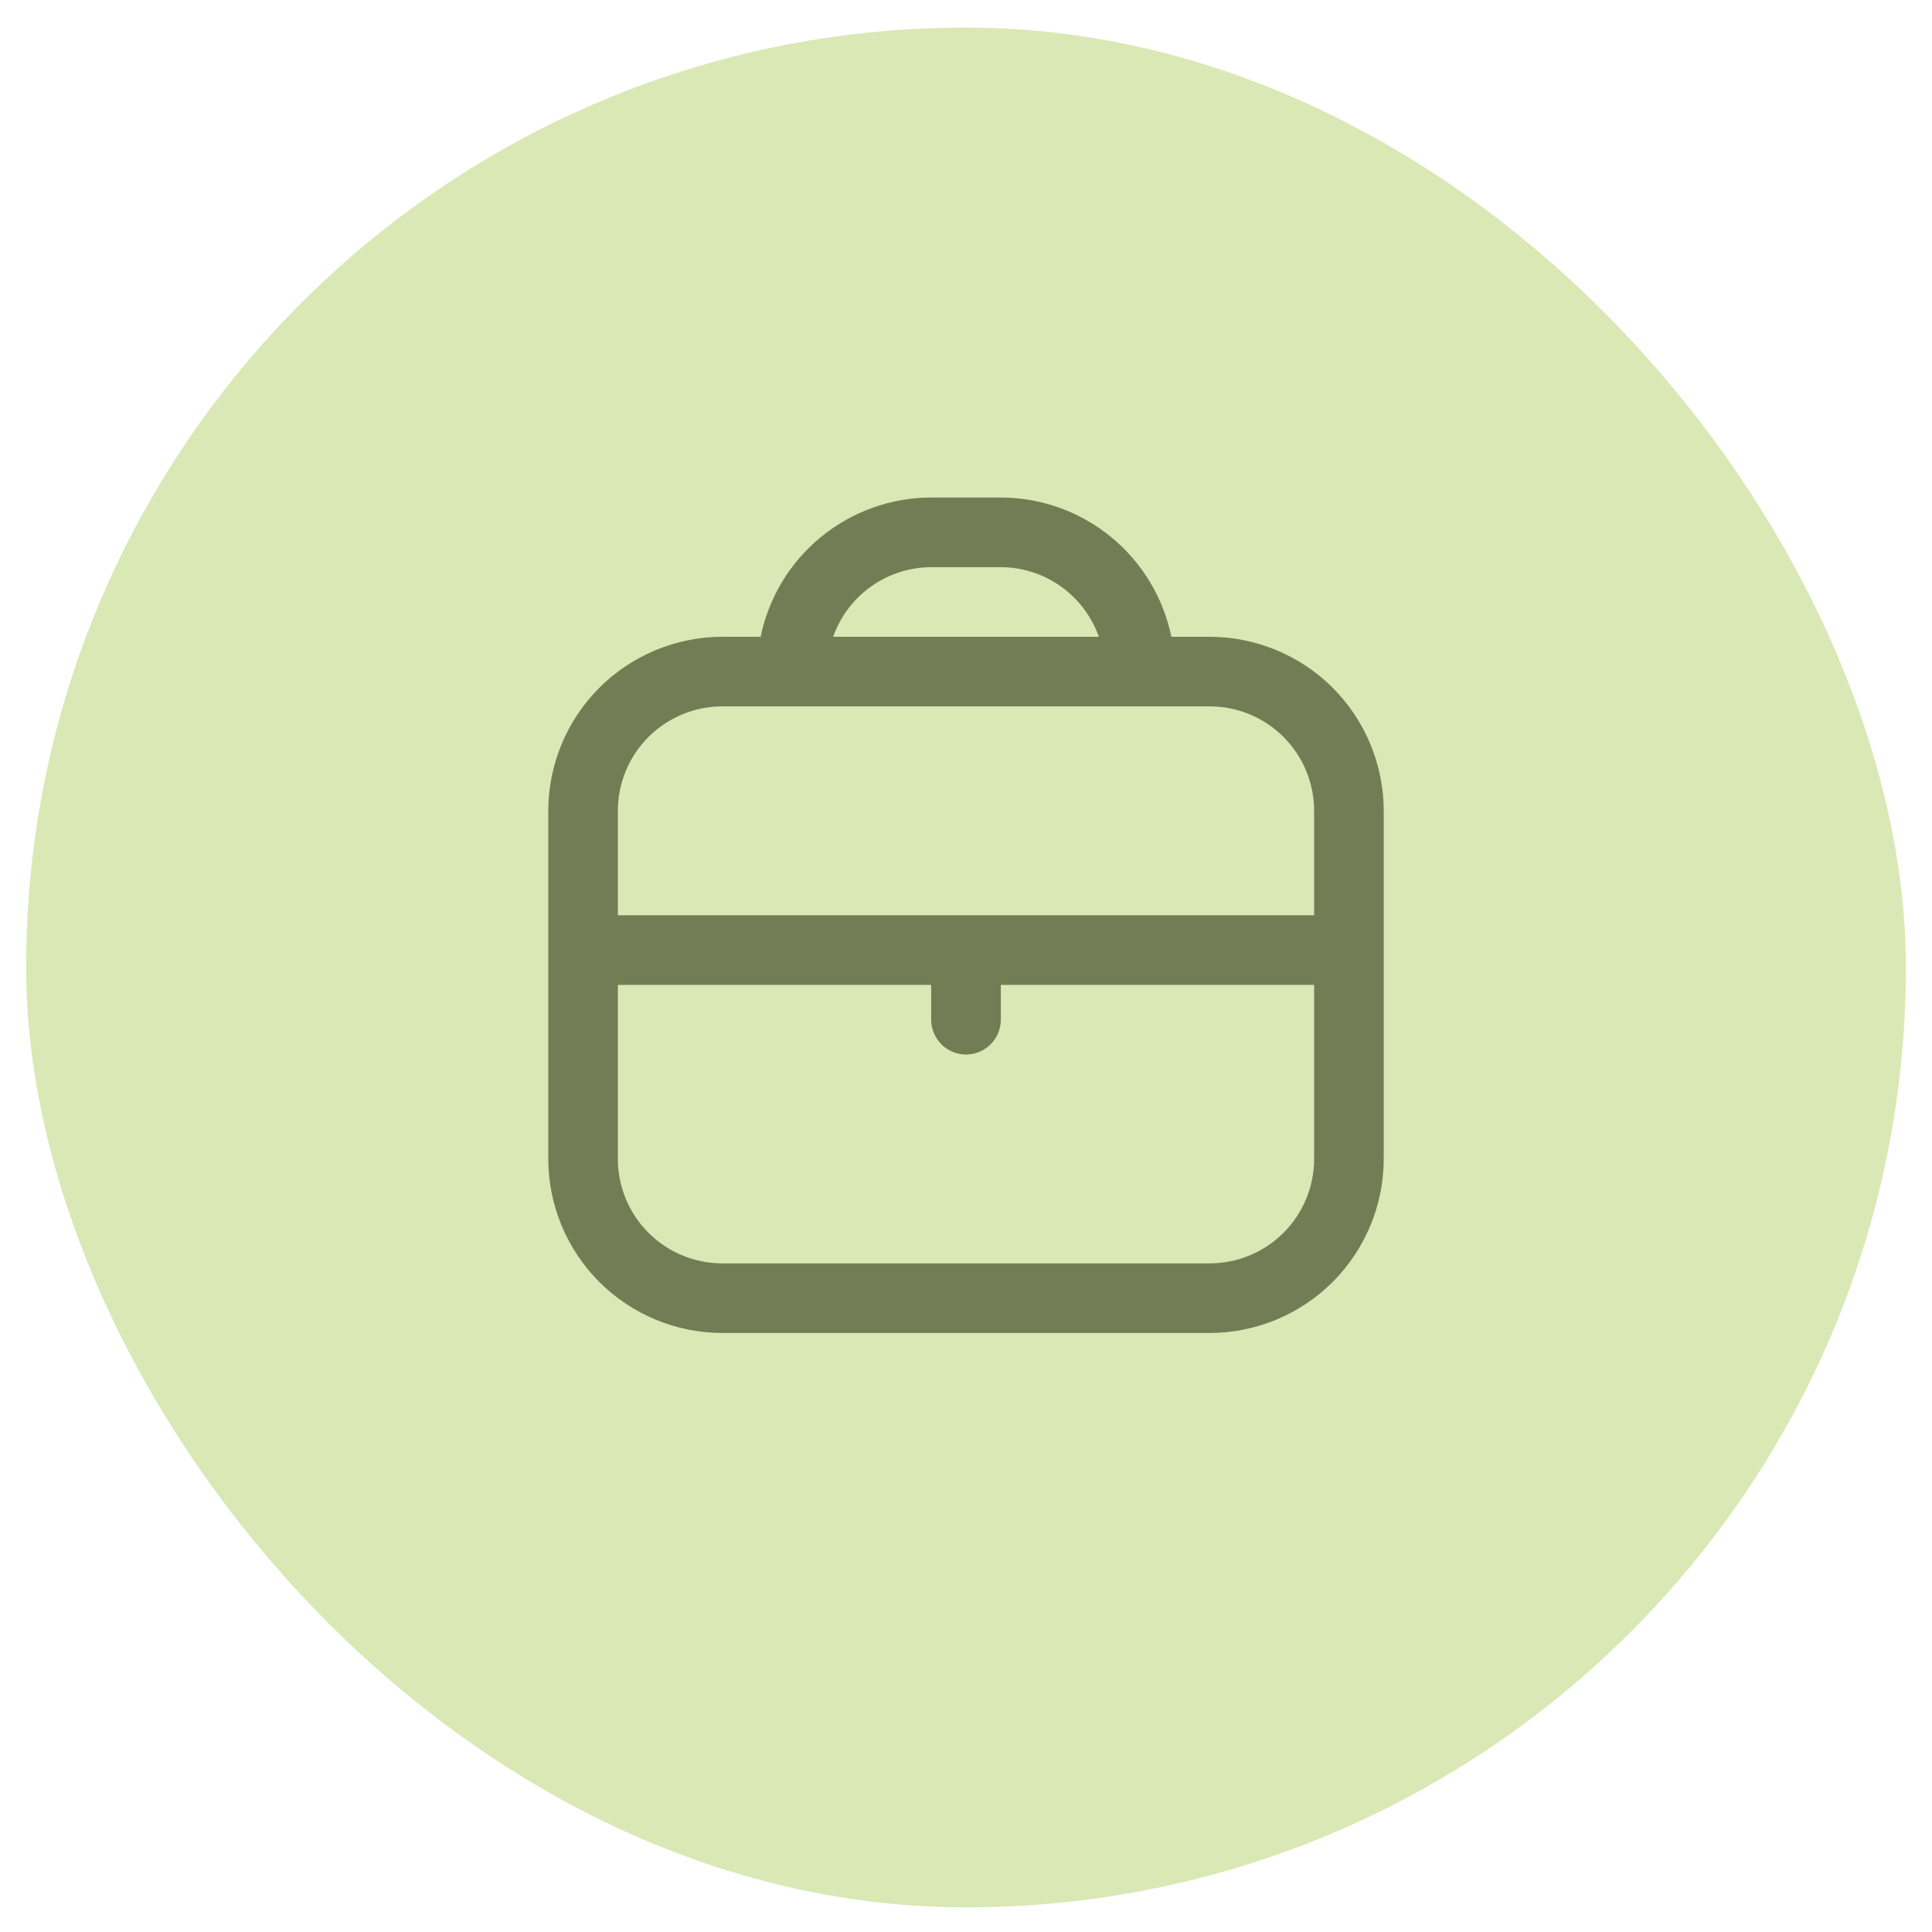
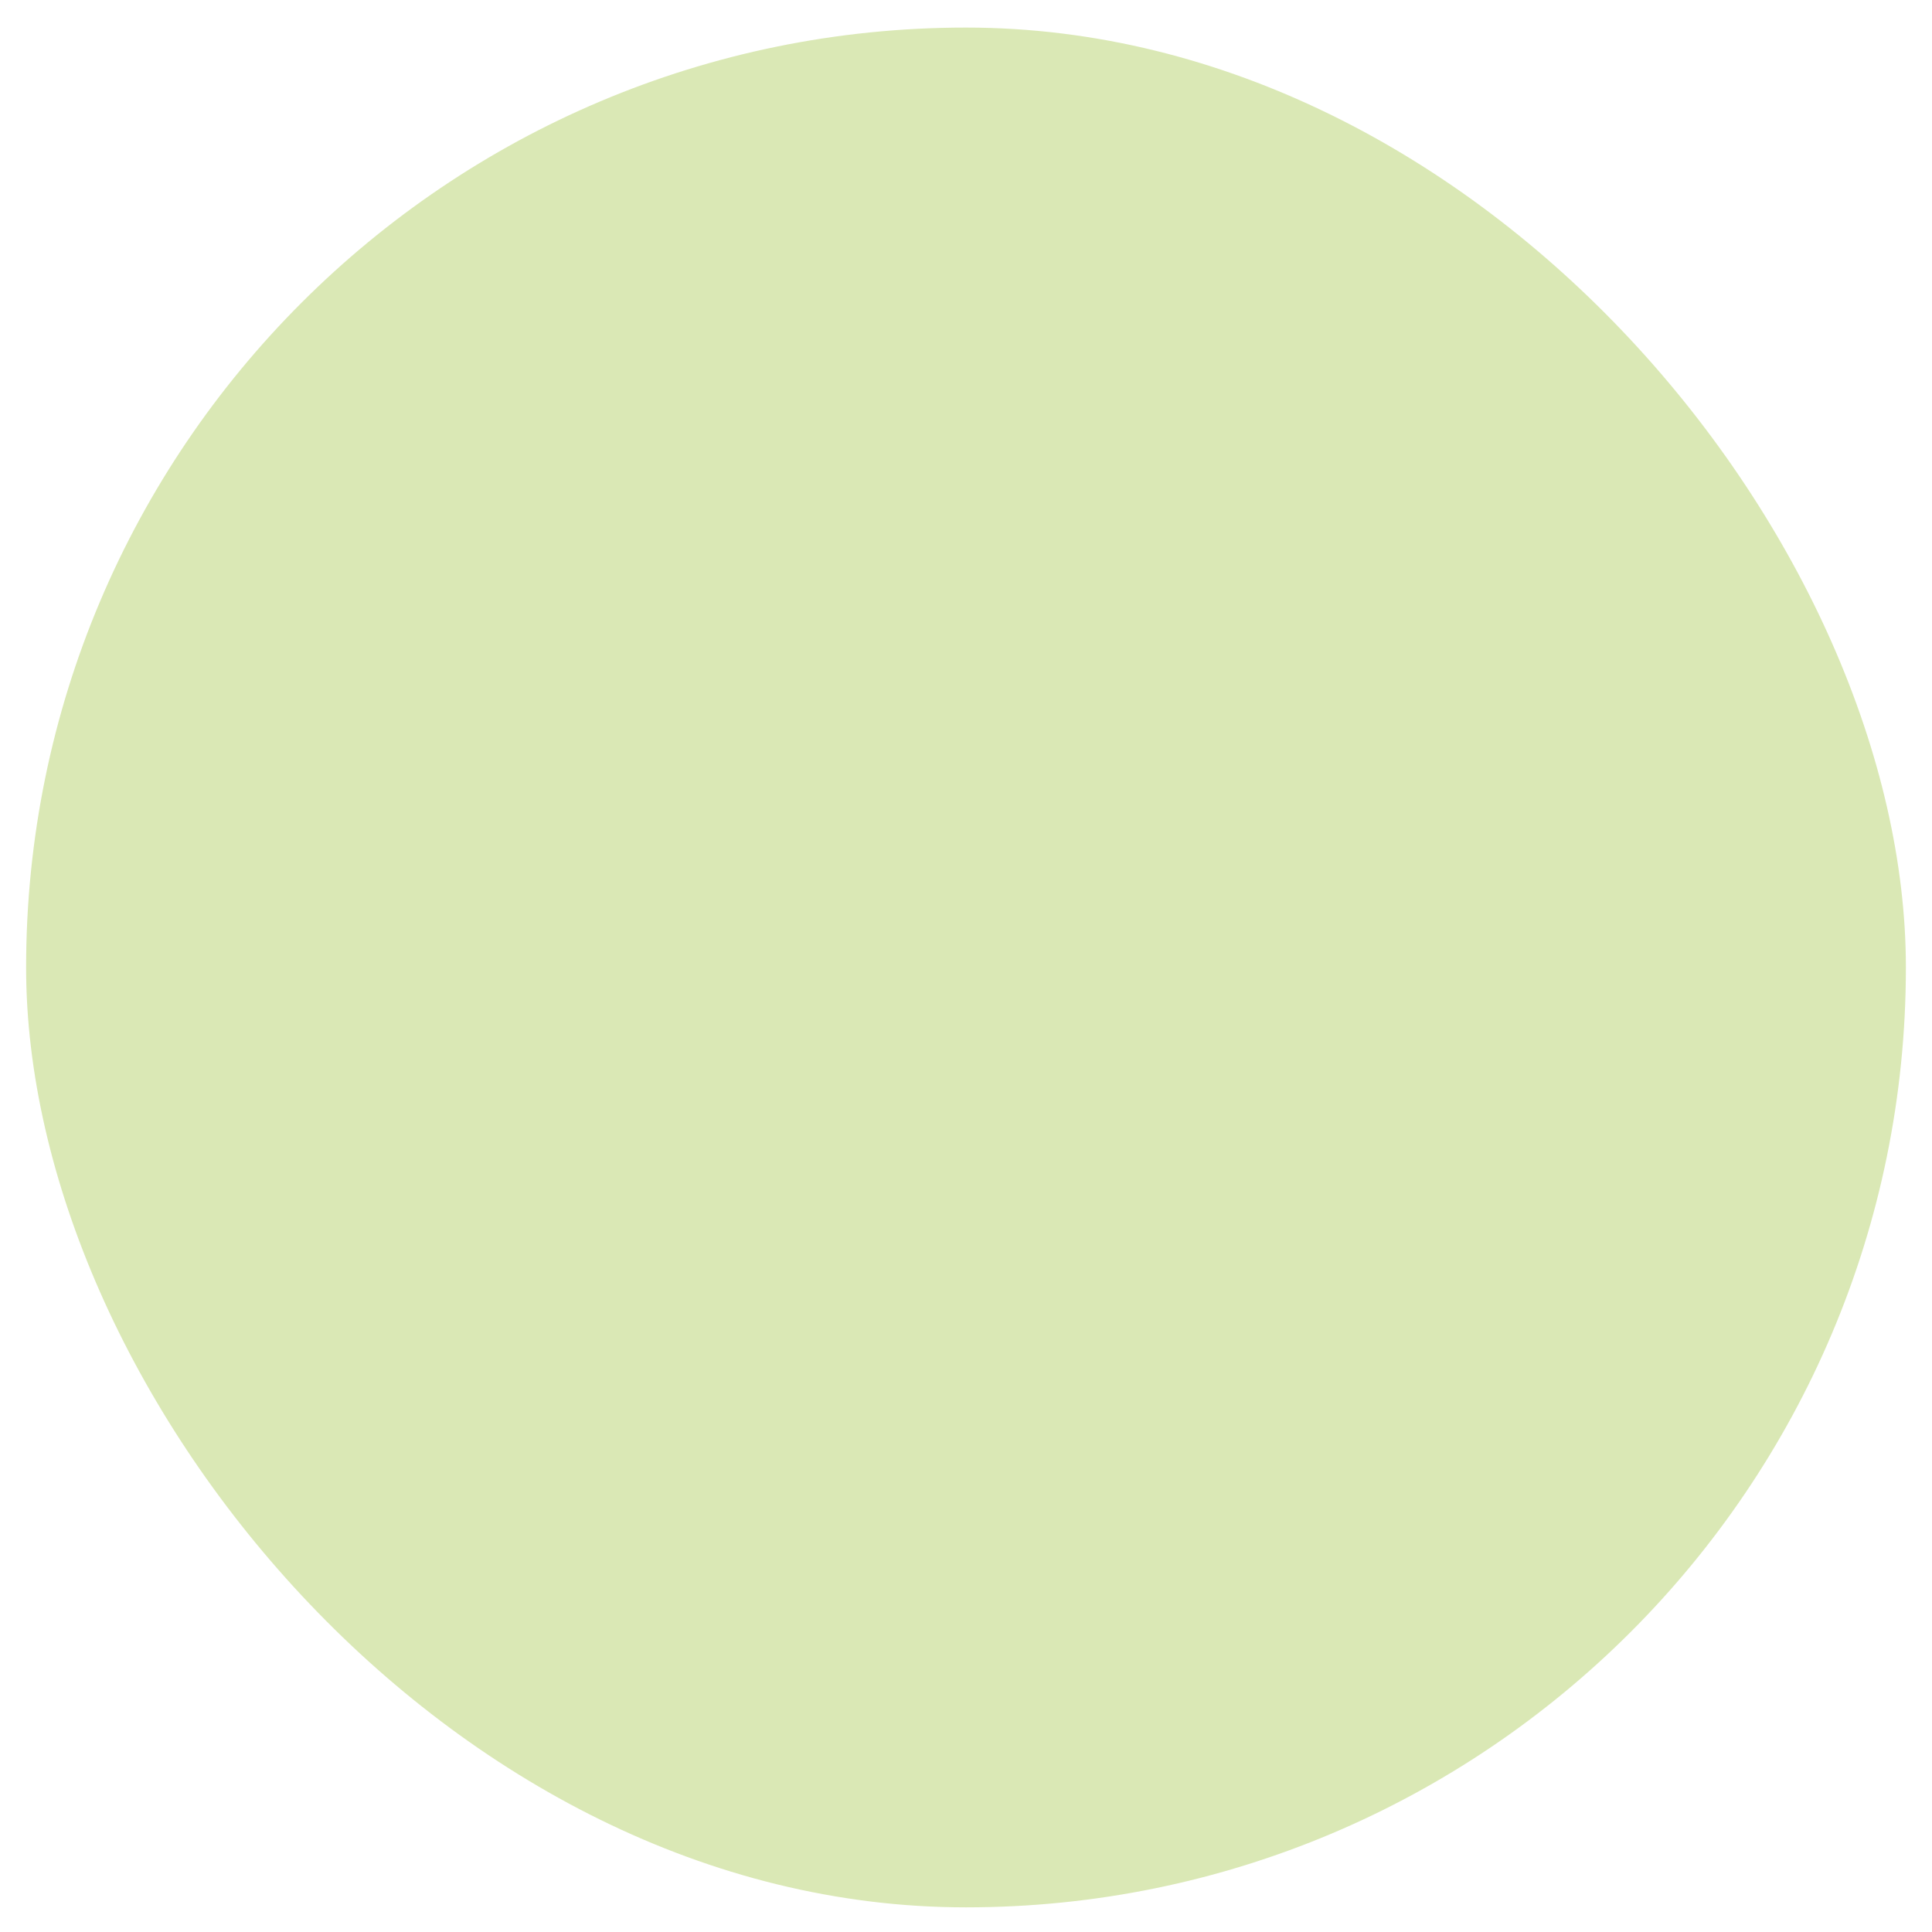
<svg xmlns="http://www.w3.org/2000/svg" width="37" height="37" viewBox="0 0 37 37" fill="none">
  <rect x="0.5" y="0.528" width="36" height="36" rx="18" fill="#DAE8B5" />
-   <path d="M23.167 12.195H22.433C22.279 11.443 21.869 10.767 21.274 10.281C20.679 9.795 19.935 9.529 19.167 9.528H17.833C17.065 9.529 16.321 9.795 15.726 10.281C15.131 10.767 14.721 11.443 14.567 12.195H13.833C12.95 12.196 12.102 12.548 11.477 13.172C10.853 13.797 10.501 14.645 10.5 15.528V22.195C10.501 23.079 10.853 23.926 11.477 24.551C12.102 25.176 12.95 25.527 13.833 25.528H23.167C24.05 25.527 24.898 25.176 25.523 24.551C26.147 23.926 26.499 23.079 26.5 22.195V15.528C26.499 14.645 26.147 13.797 25.523 13.172C24.898 12.548 24.05 12.196 23.167 12.195ZM17.833 10.862H19.167C19.579 10.863 19.98 10.992 20.317 11.231C20.652 11.47 20.907 11.806 21.044 12.195H15.956C16.093 11.806 16.348 11.47 16.683 11.231C17.02 10.992 17.421 10.863 17.833 10.862ZM13.833 13.528H23.167C23.697 13.528 24.206 13.739 24.581 14.114C24.956 14.489 25.167 14.998 25.167 15.528V17.528H11.833V15.528C11.833 14.998 12.044 14.489 12.419 14.114C12.794 13.739 13.303 13.528 13.833 13.528ZM23.167 24.195H13.833C13.303 24.195 12.794 23.984 12.419 23.609C12.044 23.234 11.833 22.725 11.833 22.195V18.862H17.833V19.528C17.833 19.705 17.904 19.875 18.029 20C18.154 20.125 18.323 20.195 18.5 20.195C18.677 20.195 18.846 20.125 18.971 20C19.096 19.875 19.167 19.705 19.167 19.528V18.862H25.167V22.195C25.167 22.725 24.956 23.234 24.581 23.609C24.206 23.984 23.697 24.195 23.167 24.195Z" fill="#737D55" />
</svg>